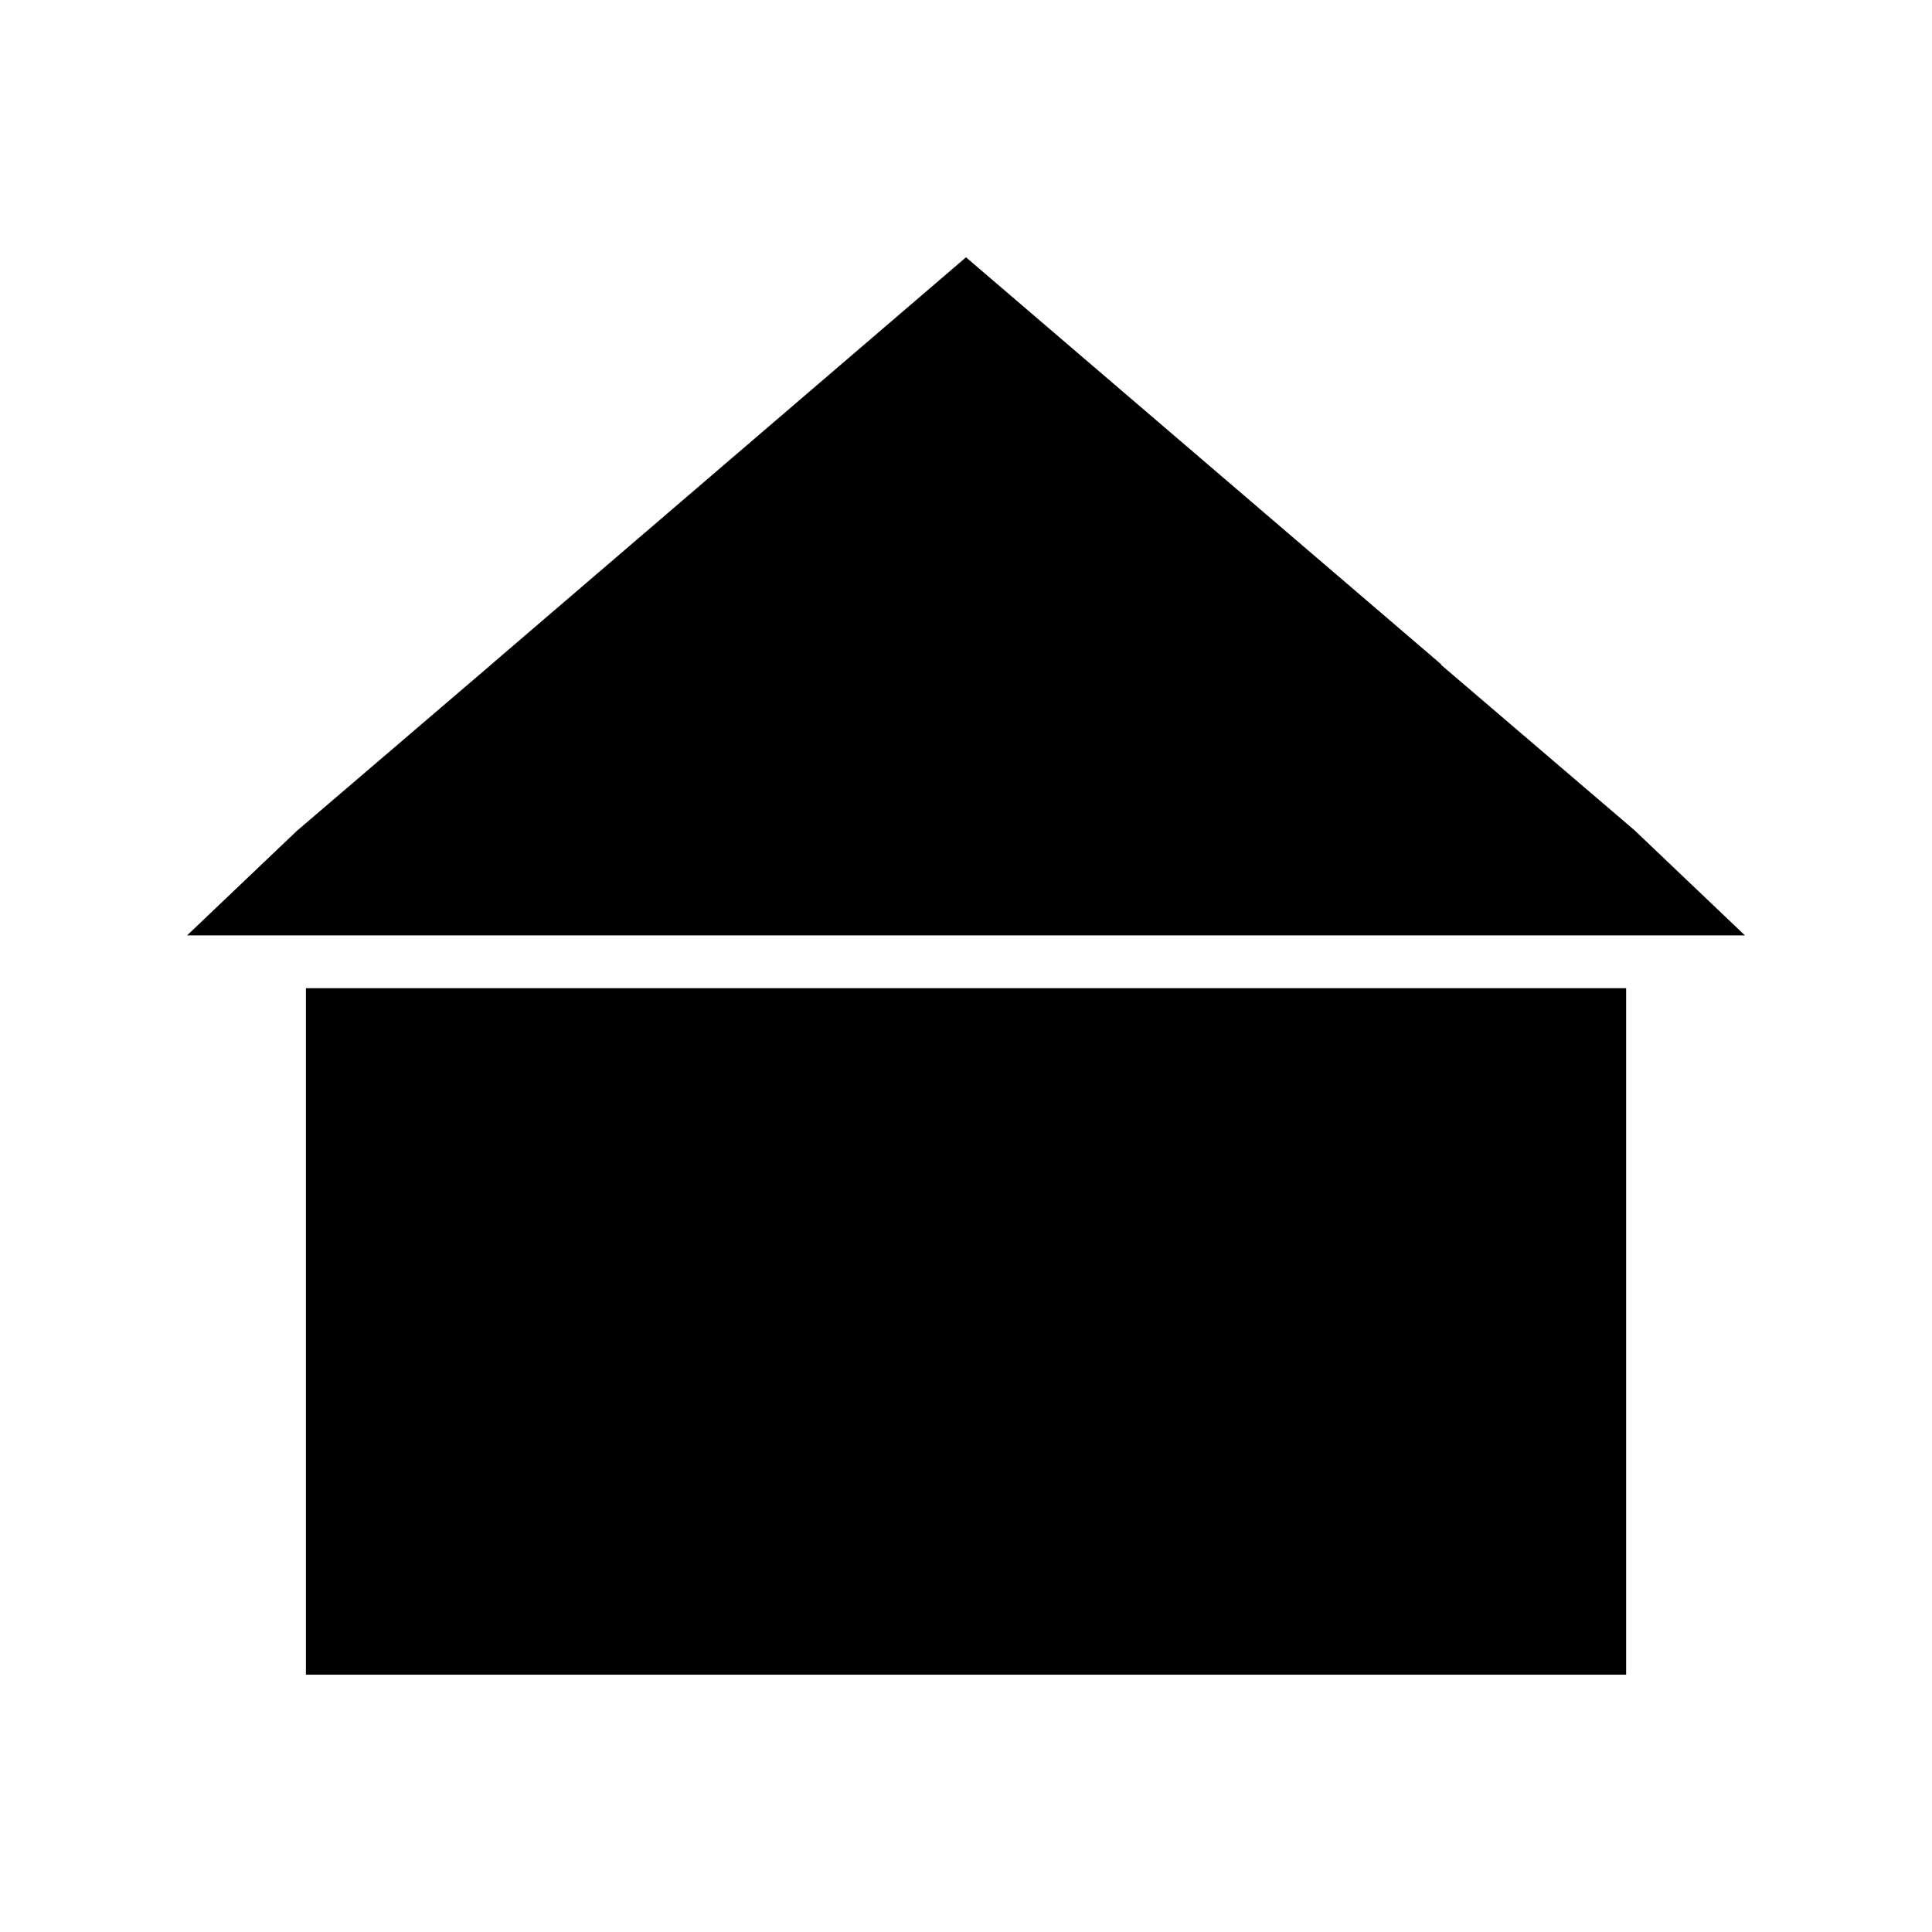
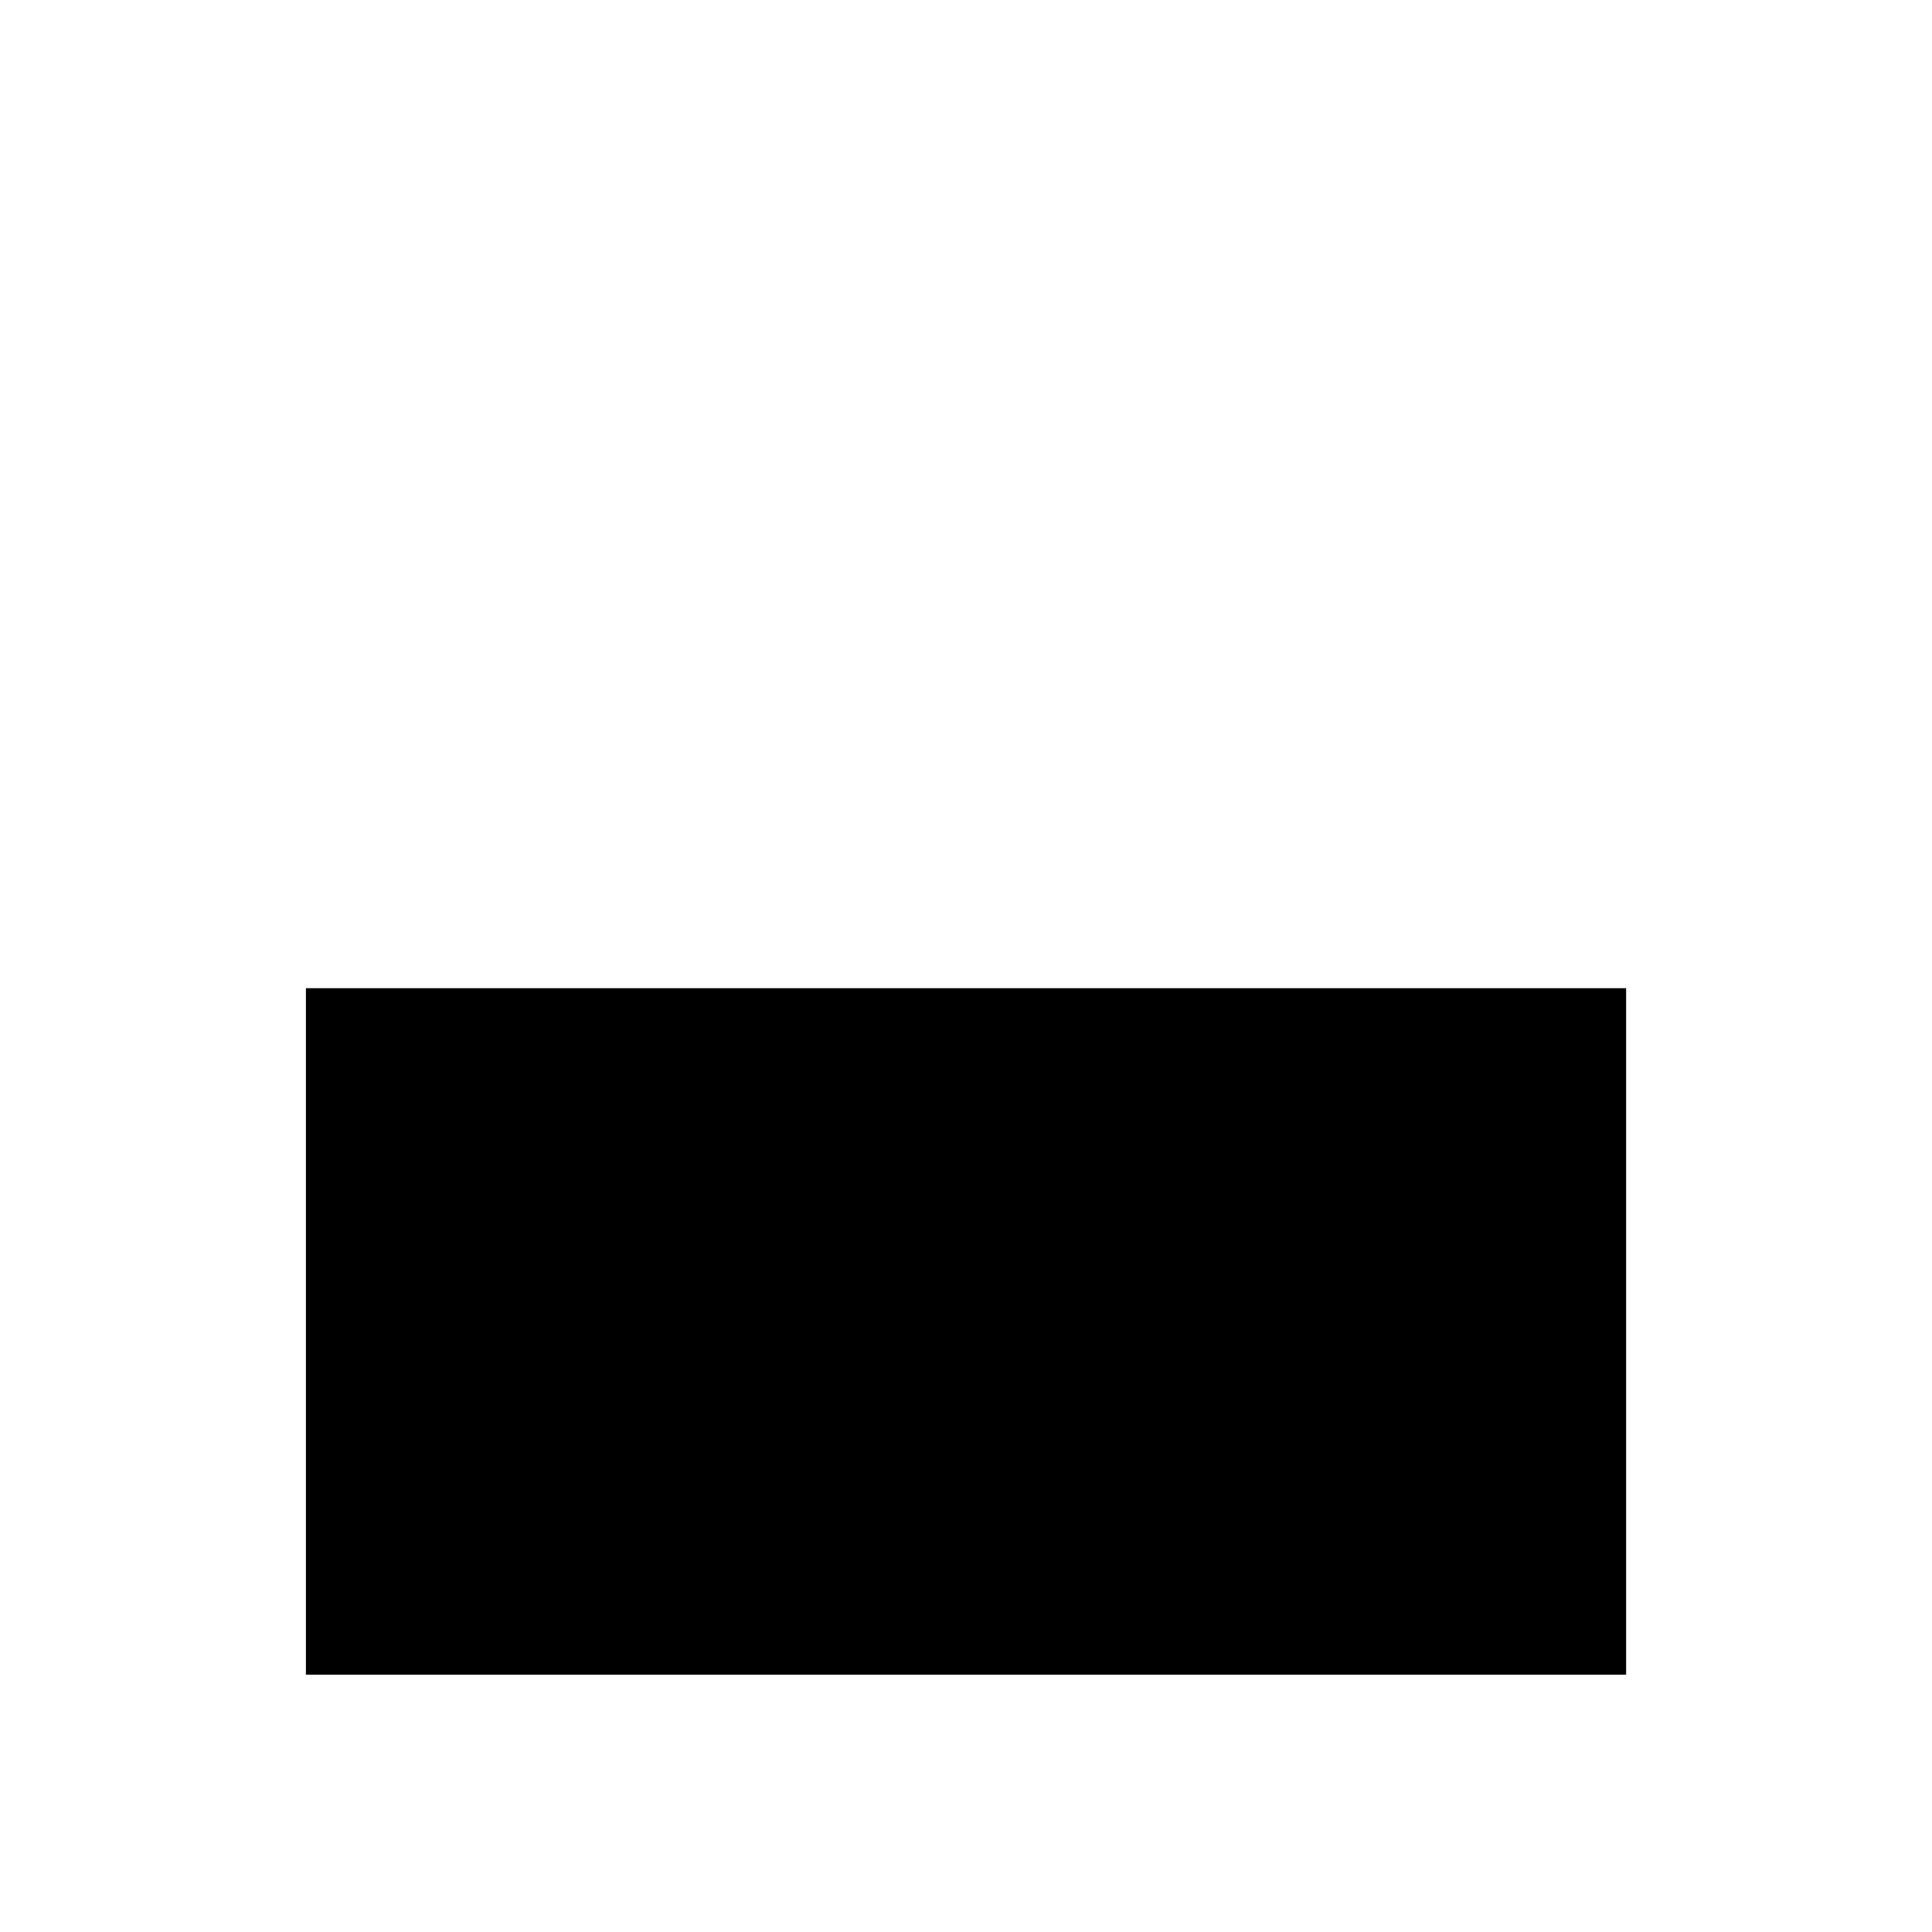
<svg xmlns="http://www.w3.org/2000/svg" fill="#000000" width="800px" height="800px" version="1.1" viewBox="144 144 512 512">
  <g>
-     <path d="m577.17 364.03-51.223-43.801s0-0.141-0.137-0.281l-125.81-107.76-125.81 107.9c-0.141 0-0.141 0.141-0.141 0.141l-51.359 43.945-29.109 27.711h412.84z" />
    <path d="m225.07 405.88h349.87v181.93h-349.87z" />
  </g>
</svg>